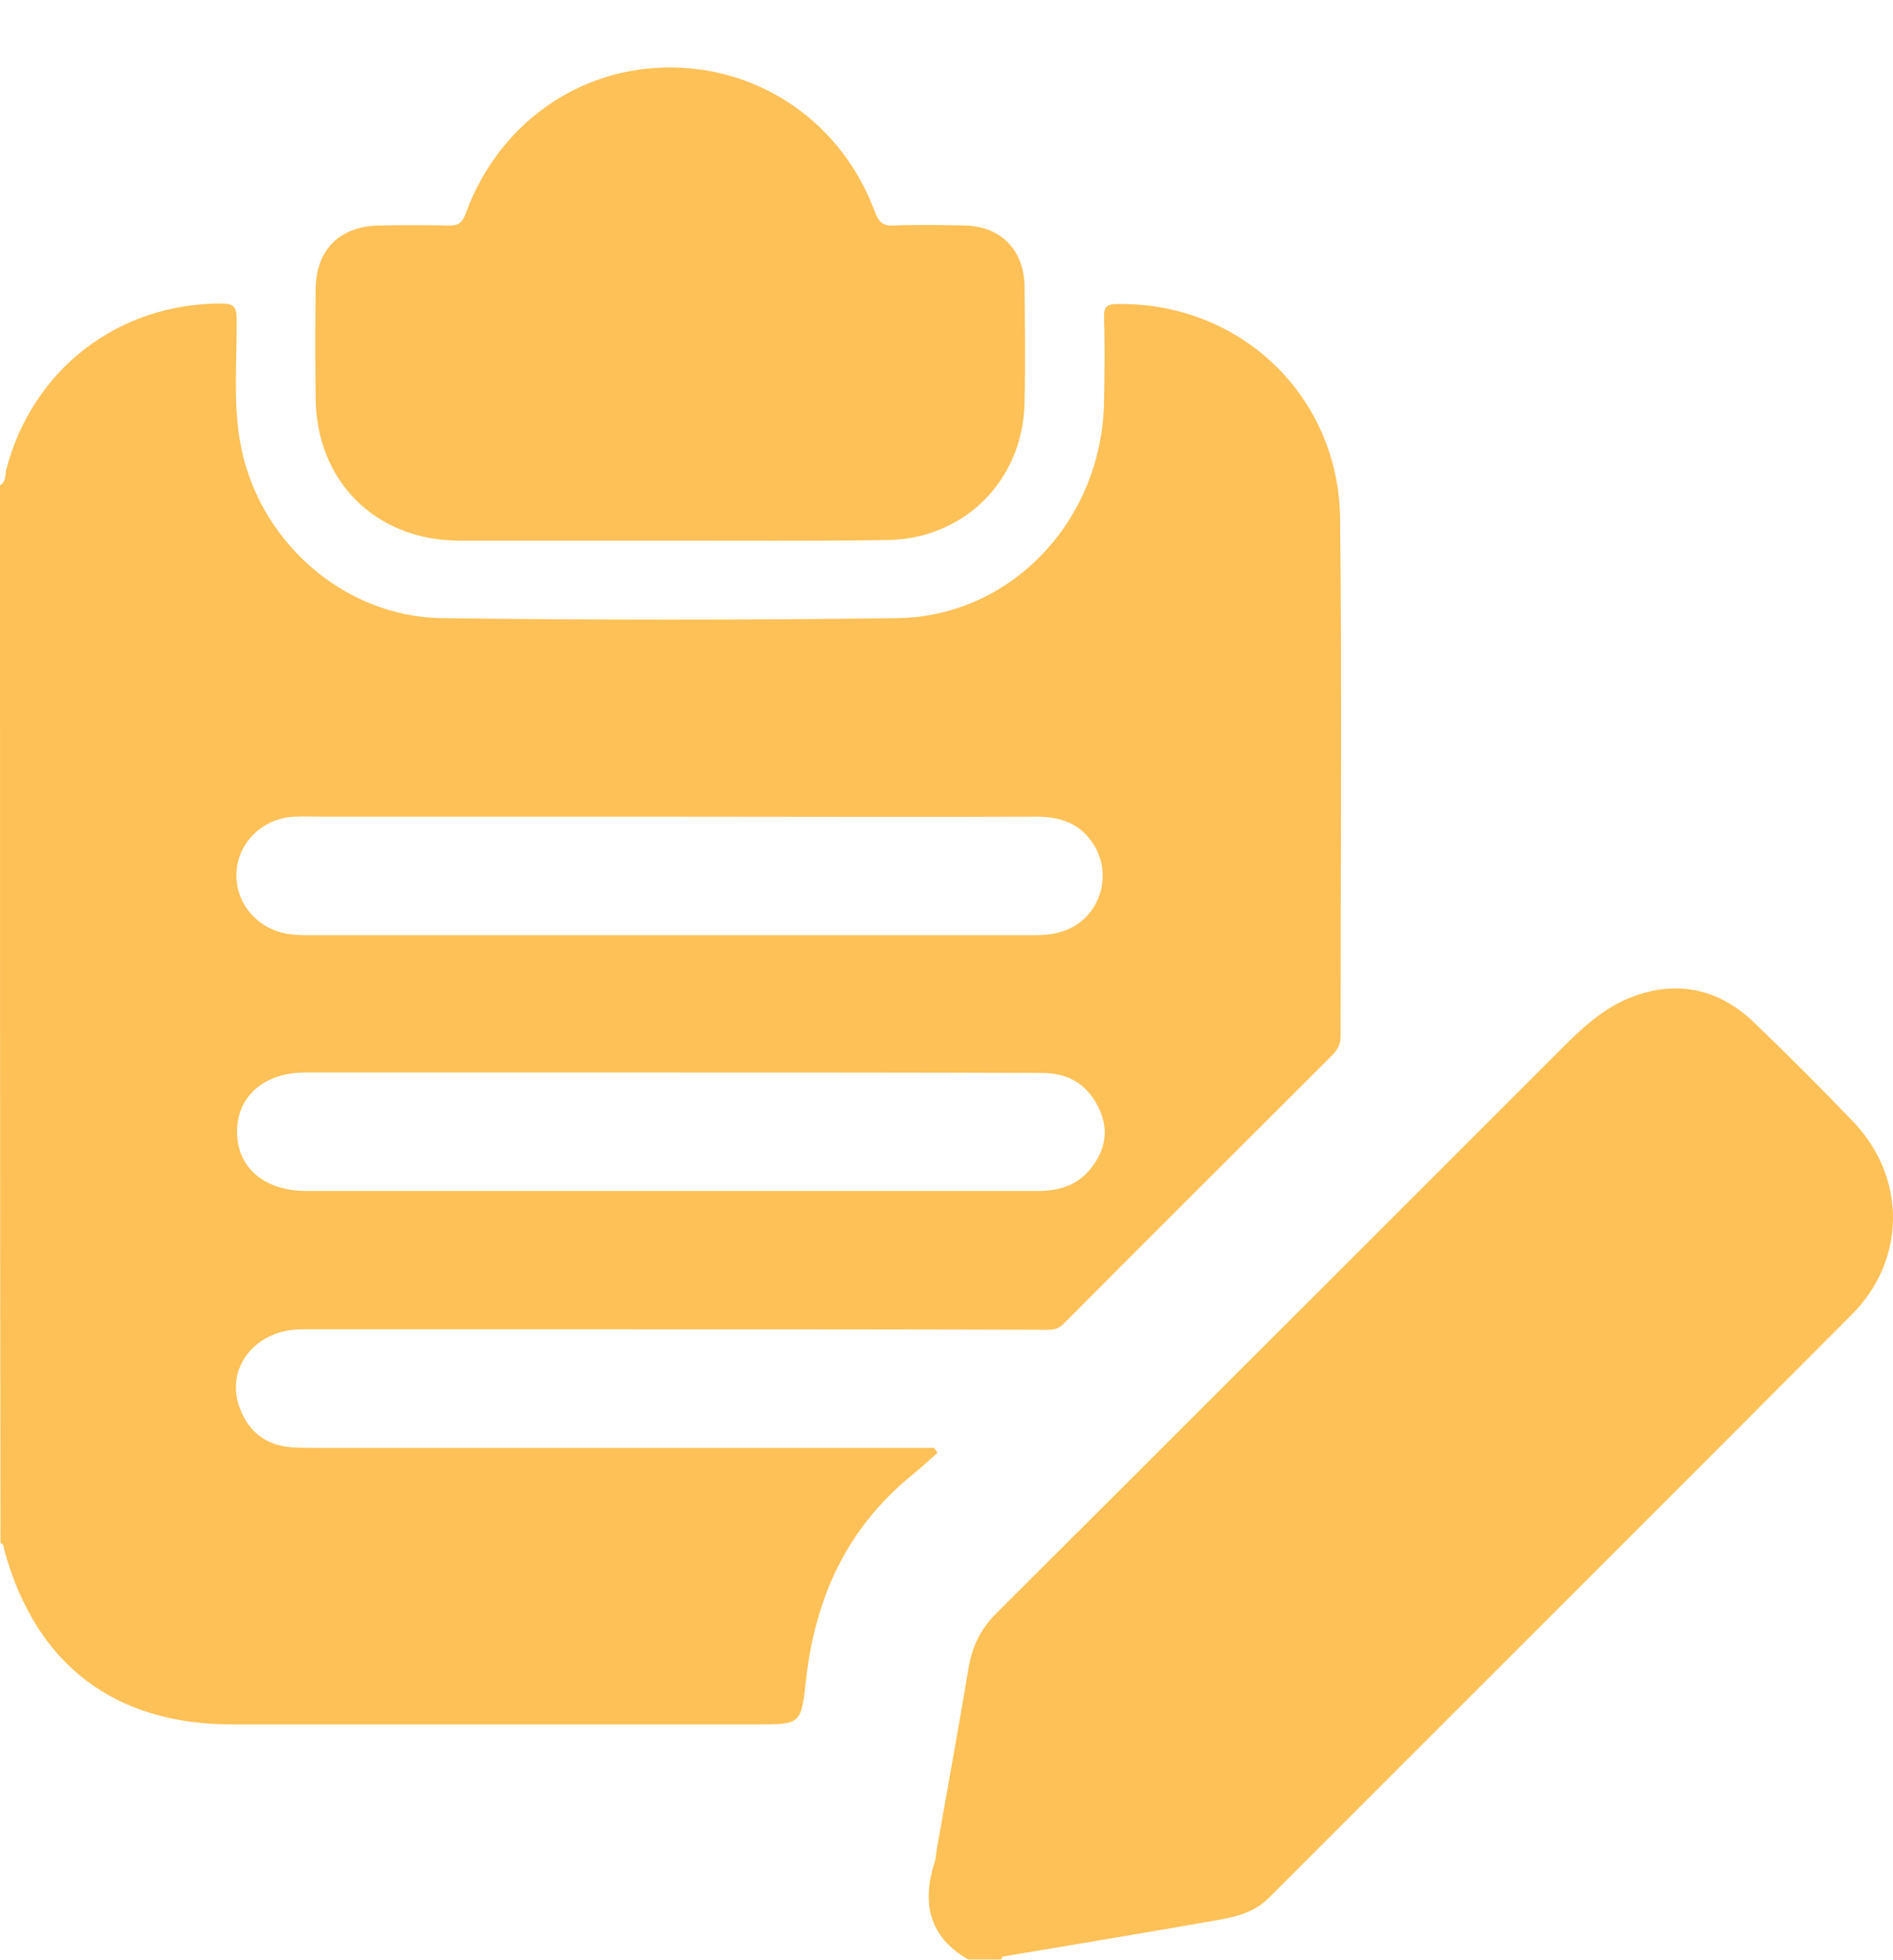
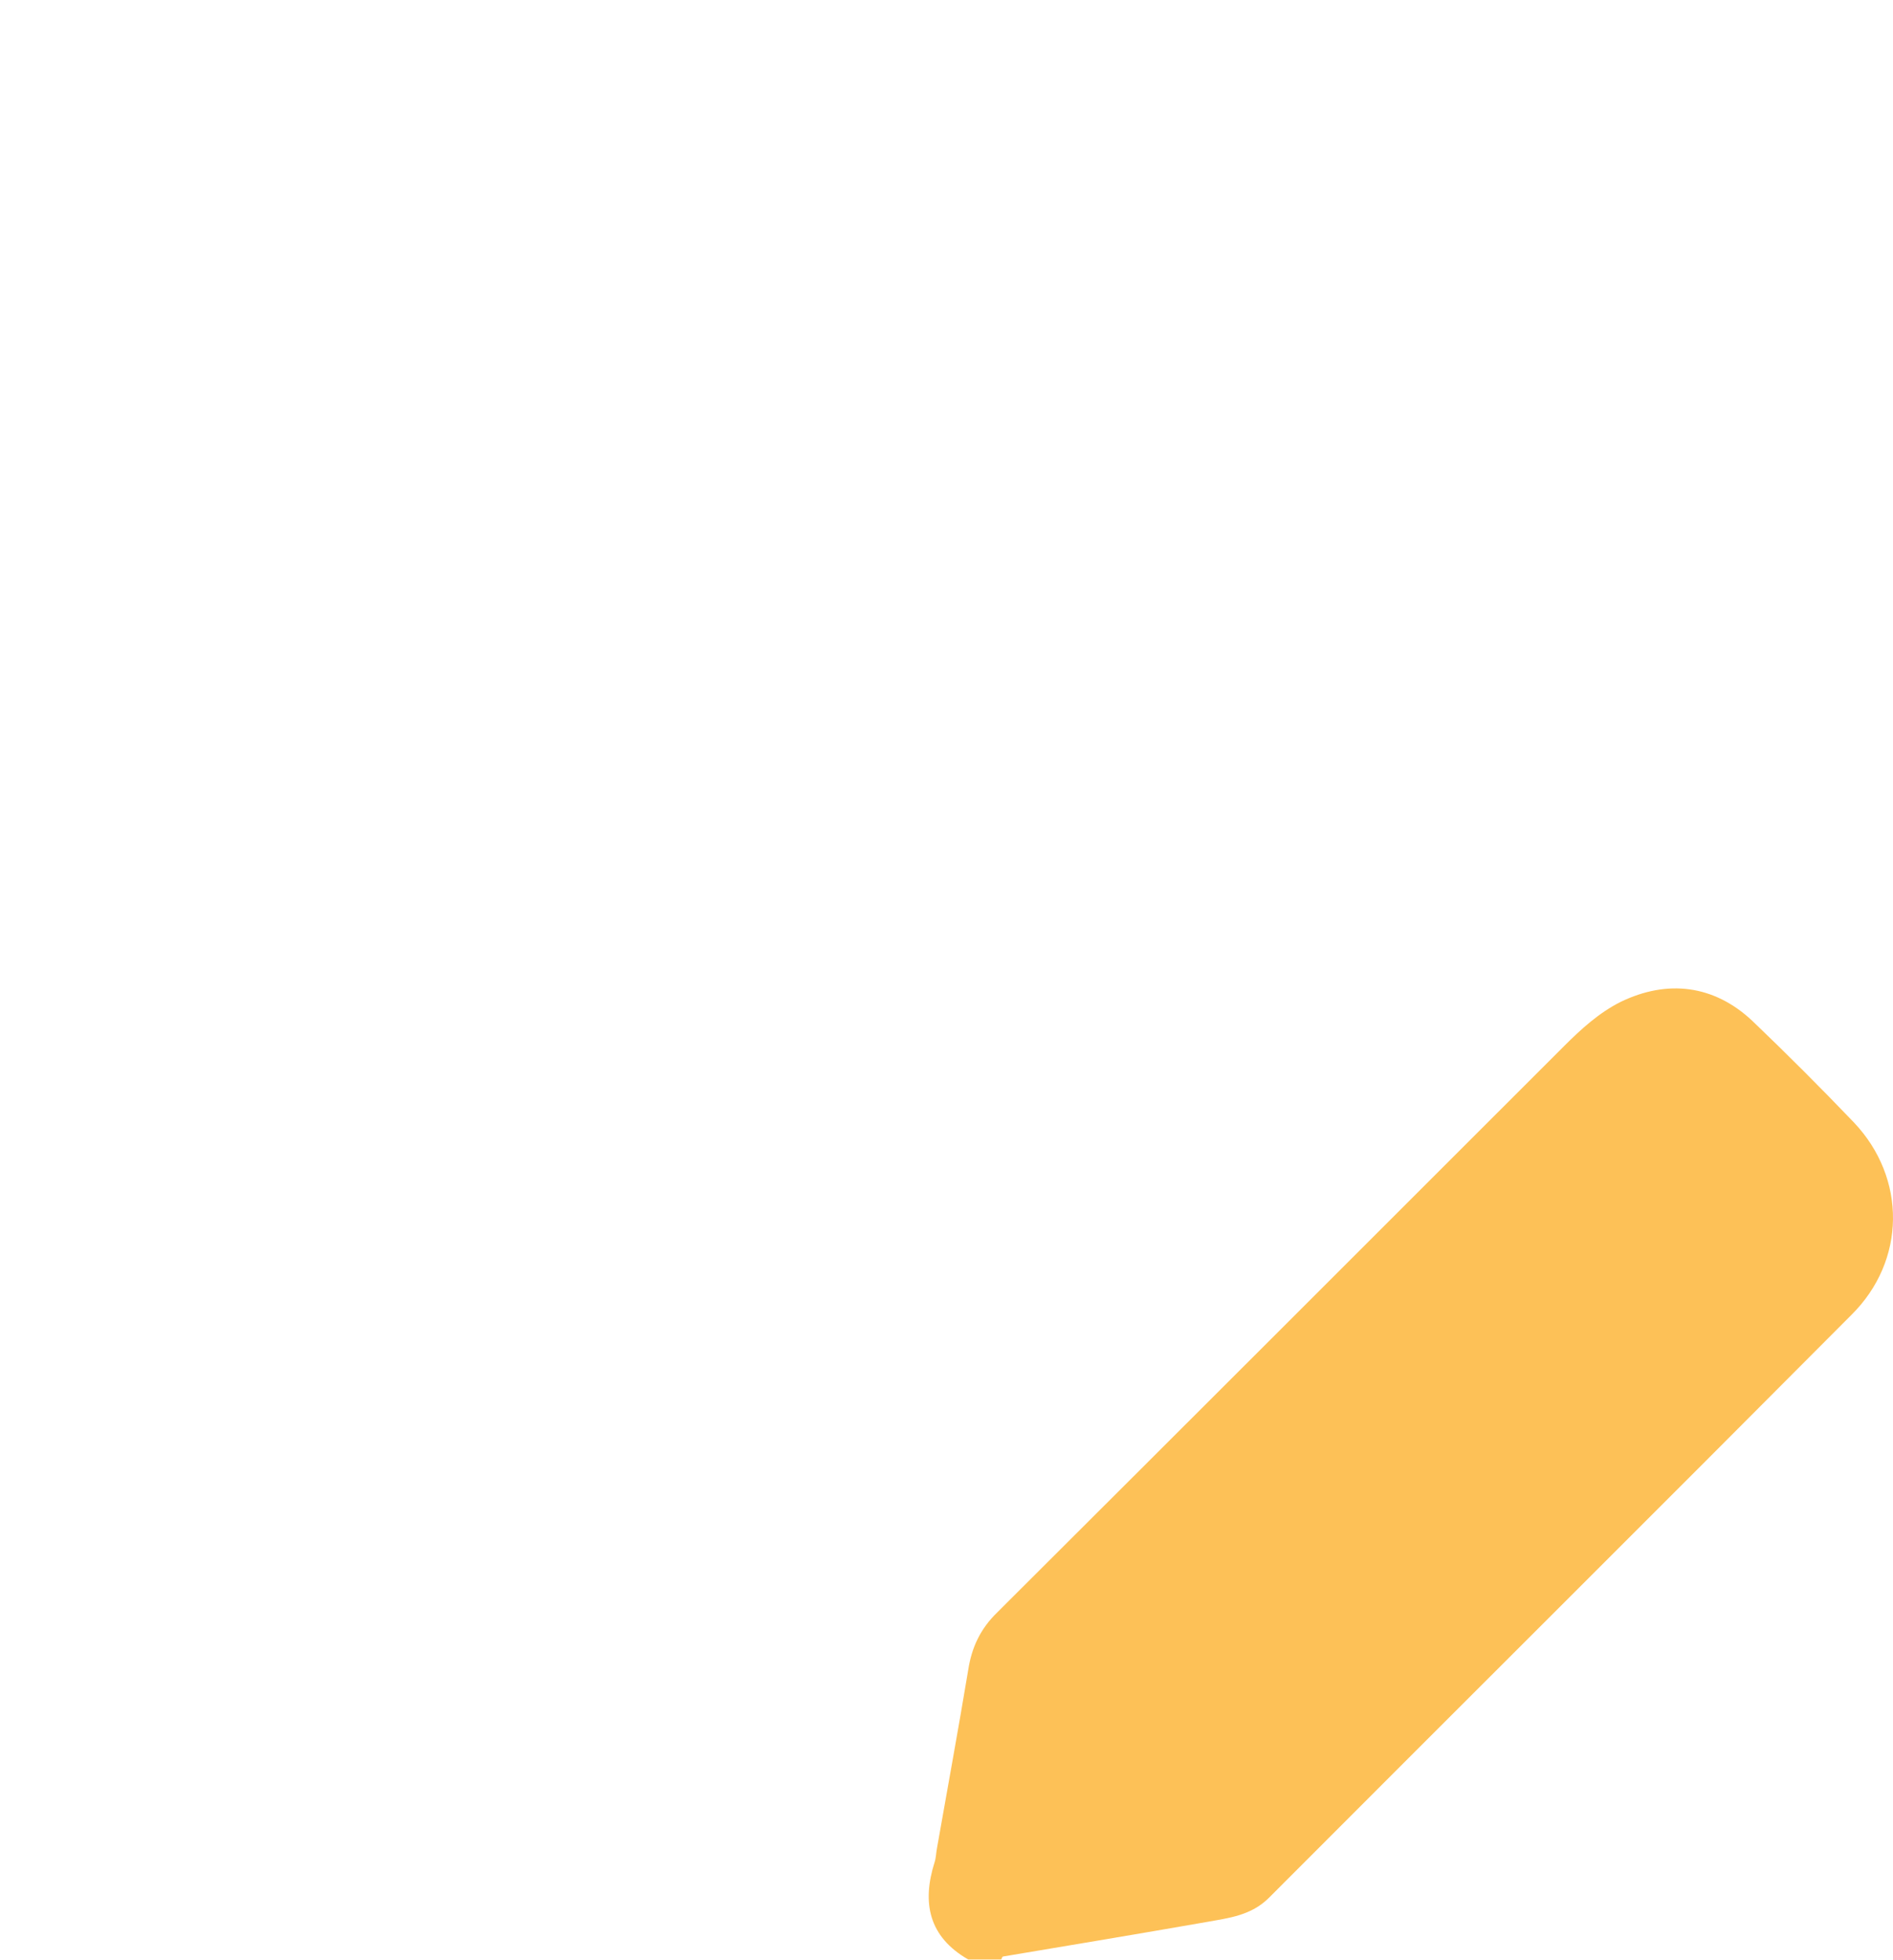
<svg xmlns="http://www.w3.org/2000/svg" width="28" height="29" viewBox="0 0 28 29" fill="none">
-   <path d="M0 7.18C0.095 7.128 0.073 7.019 0.095 6.938C0.482 5.463 1.754 4.483 3.281 4.491C3.463 4.491 3.5 4.549 3.5 4.717C3.507 5.309 3.449 5.901 3.544 6.493C3.777 7.961 5.056 9.13 6.547 9.145C8.79 9.174 11.033 9.174 13.268 9.145C14.963 9.123 16.293 7.698 16.33 5.959C16.337 5.543 16.344 5.119 16.33 4.703C16.323 4.527 16.381 4.498 16.542 4.498C18.346 4.476 19.8 5.857 19.822 7.669C19.851 10.219 19.829 12.769 19.829 15.326C19.829 15.45 19.786 15.531 19.705 15.611C18.383 16.933 17.06 18.249 15.745 19.571C15.68 19.637 15.621 19.673 15.511 19.673C13.385 19.666 11.266 19.666 9.14 19.666C7.584 19.666 6.028 19.666 4.464 19.666C3.77 19.666 3.317 20.251 3.551 20.842C3.682 21.186 3.938 21.383 4.311 21.412C4.42 21.42 4.53 21.42 4.64 21.42C7.599 21.42 10.565 21.42 13.524 21.42C13.619 21.42 13.714 21.42 13.816 21.42C13.831 21.442 13.853 21.471 13.867 21.493C13.751 21.595 13.634 21.705 13.509 21.807C12.523 22.603 12.048 23.648 11.917 24.898C11.851 25.511 11.822 25.511 11.215 25.511C8.622 25.511 6.02 25.511 3.427 25.511C1.688 25.511 0.526 24.62 0.066 22.939C0.051 22.895 0.066 22.844 0.007 22.83C-1.11595e-07 17.598 0 12.389 0 7.18ZM9.929 12.082C8.22 12.082 6.503 12.082 4.793 12.082C4.647 12.082 4.501 12.075 4.355 12.082C3.902 12.104 3.536 12.44 3.5 12.879C3.463 13.332 3.777 13.726 4.238 13.814C4.333 13.828 4.435 13.836 4.537 13.836C8.117 13.836 11.697 13.836 15.27 13.836C15.409 13.836 15.548 13.828 15.672 13.792C16.227 13.646 16.483 13.003 16.184 12.506C15.986 12.184 15.694 12.082 15.329 12.082C13.531 12.089 11.734 12.082 9.929 12.082ZM9.922 15.867C8.117 15.867 6.313 15.867 4.515 15.867C3.909 15.867 3.507 16.218 3.507 16.736C3.5 17.27 3.909 17.62 4.53 17.62C5.487 17.62 6.444 17.62 7.401 17.62C10.054 17.62 12.698 17.62 15.351 17.62C15.658 17.62 15.928 17.54 16.125 17.299C16.352 17.021 16.41 16.714 16.249 16.386C16.081 16.042 15.804 15.874 15.416 15.874C13.583 15.867 11.749 15.867 9.922 15.867Z" fill="#FDC157" />
  <path d="M14.321 28.989C13.736 28.653 13.634 28.149 13.824 27.55C13.846 27.484 13.846 27.404 13.86 27.338C14.014 26.461 14.175 25.584 14.321 24.707C14.372 24.371 14.503 24.094 14.752 23.853C17.55 21.062 20.348 18.263 23.139 15.472C23.388 15.224 23.651 14.983 23.972 14.822C24.666 14.486 25.353 14.573 25.916 15.1C26.427 15.589 26.931 16.093 27.421 16.605C28.203 17.43 28.195 18.651 27.384 19.454C24.52 22.333 21.642 25.197 18.77 28.076C18.507 28.339 18.178 28.375 17.85 28.434C16.849 28.609 15.84 28.777 14.839 28.945C14.825 28.945 14.817 28.974 14.81 28.989C14.649 28.989 14.489 28.989 14.321 28.989Z" fill="#FDC157" />
-   <path d="M9.908 7.998C8.87 7.998 7.833 7.998 6.795 7.998C5.56 7.998 4.676 7.121 4.669 5.886C4.662 5.346 4.662 4.812 4.669 4.272C4.676 3.694 5.027 3.344 5.612 3.336C5.948 3.329 6.284 3.329 6.62 3.336C6.773 3.344 6.839 3.3 6.89 3.154C7.372 1.839 8.549 0.998 9.908 0.998C11.267 0.998 12.458 1.831 12.94 3.132C12.998 3.292 13.064 3.344 13.225 3.336C13.568 3.322 13.919 3.329 14.262 3.336C14.796 3.344 15.146 3.694 15.154 4.228C15.161 4.812 15.168 5.397 15.154 5.974C15.124 7.121 14.248 7.983 13.108 7.99C12.034 8.005 10.967 7.998 9.908 7.998Z" fill="#FDC157" />
</svg>